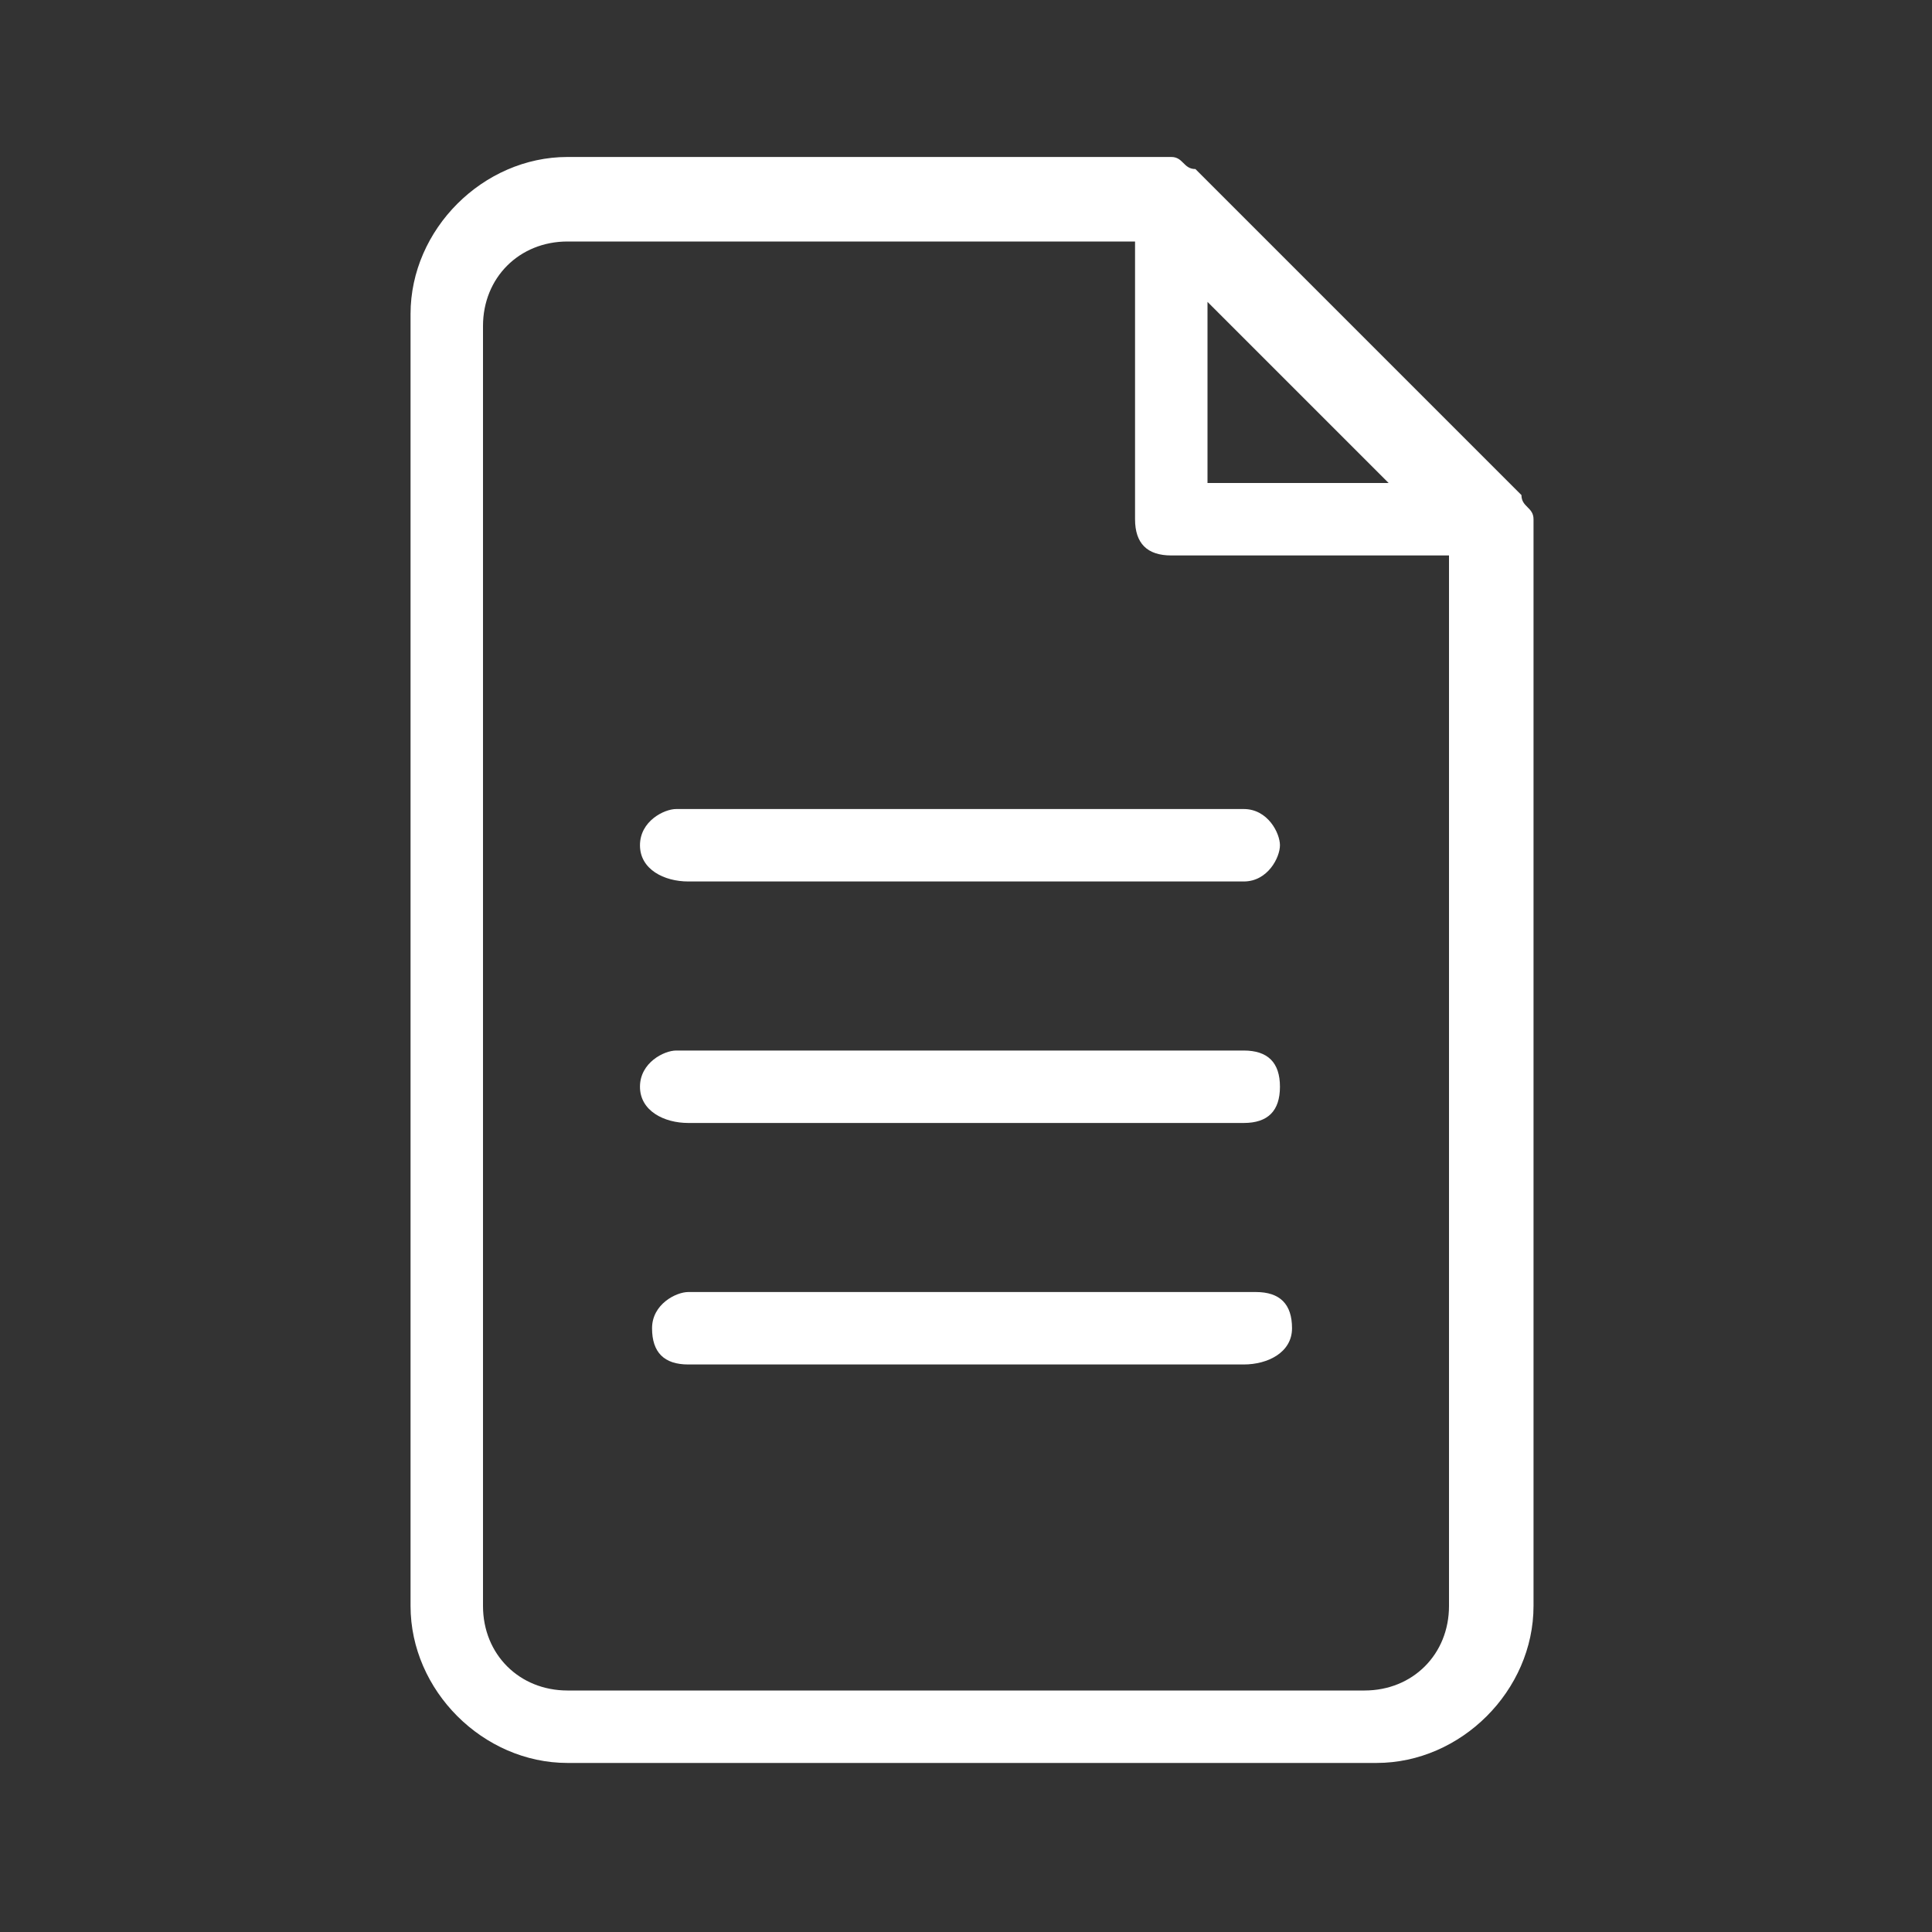
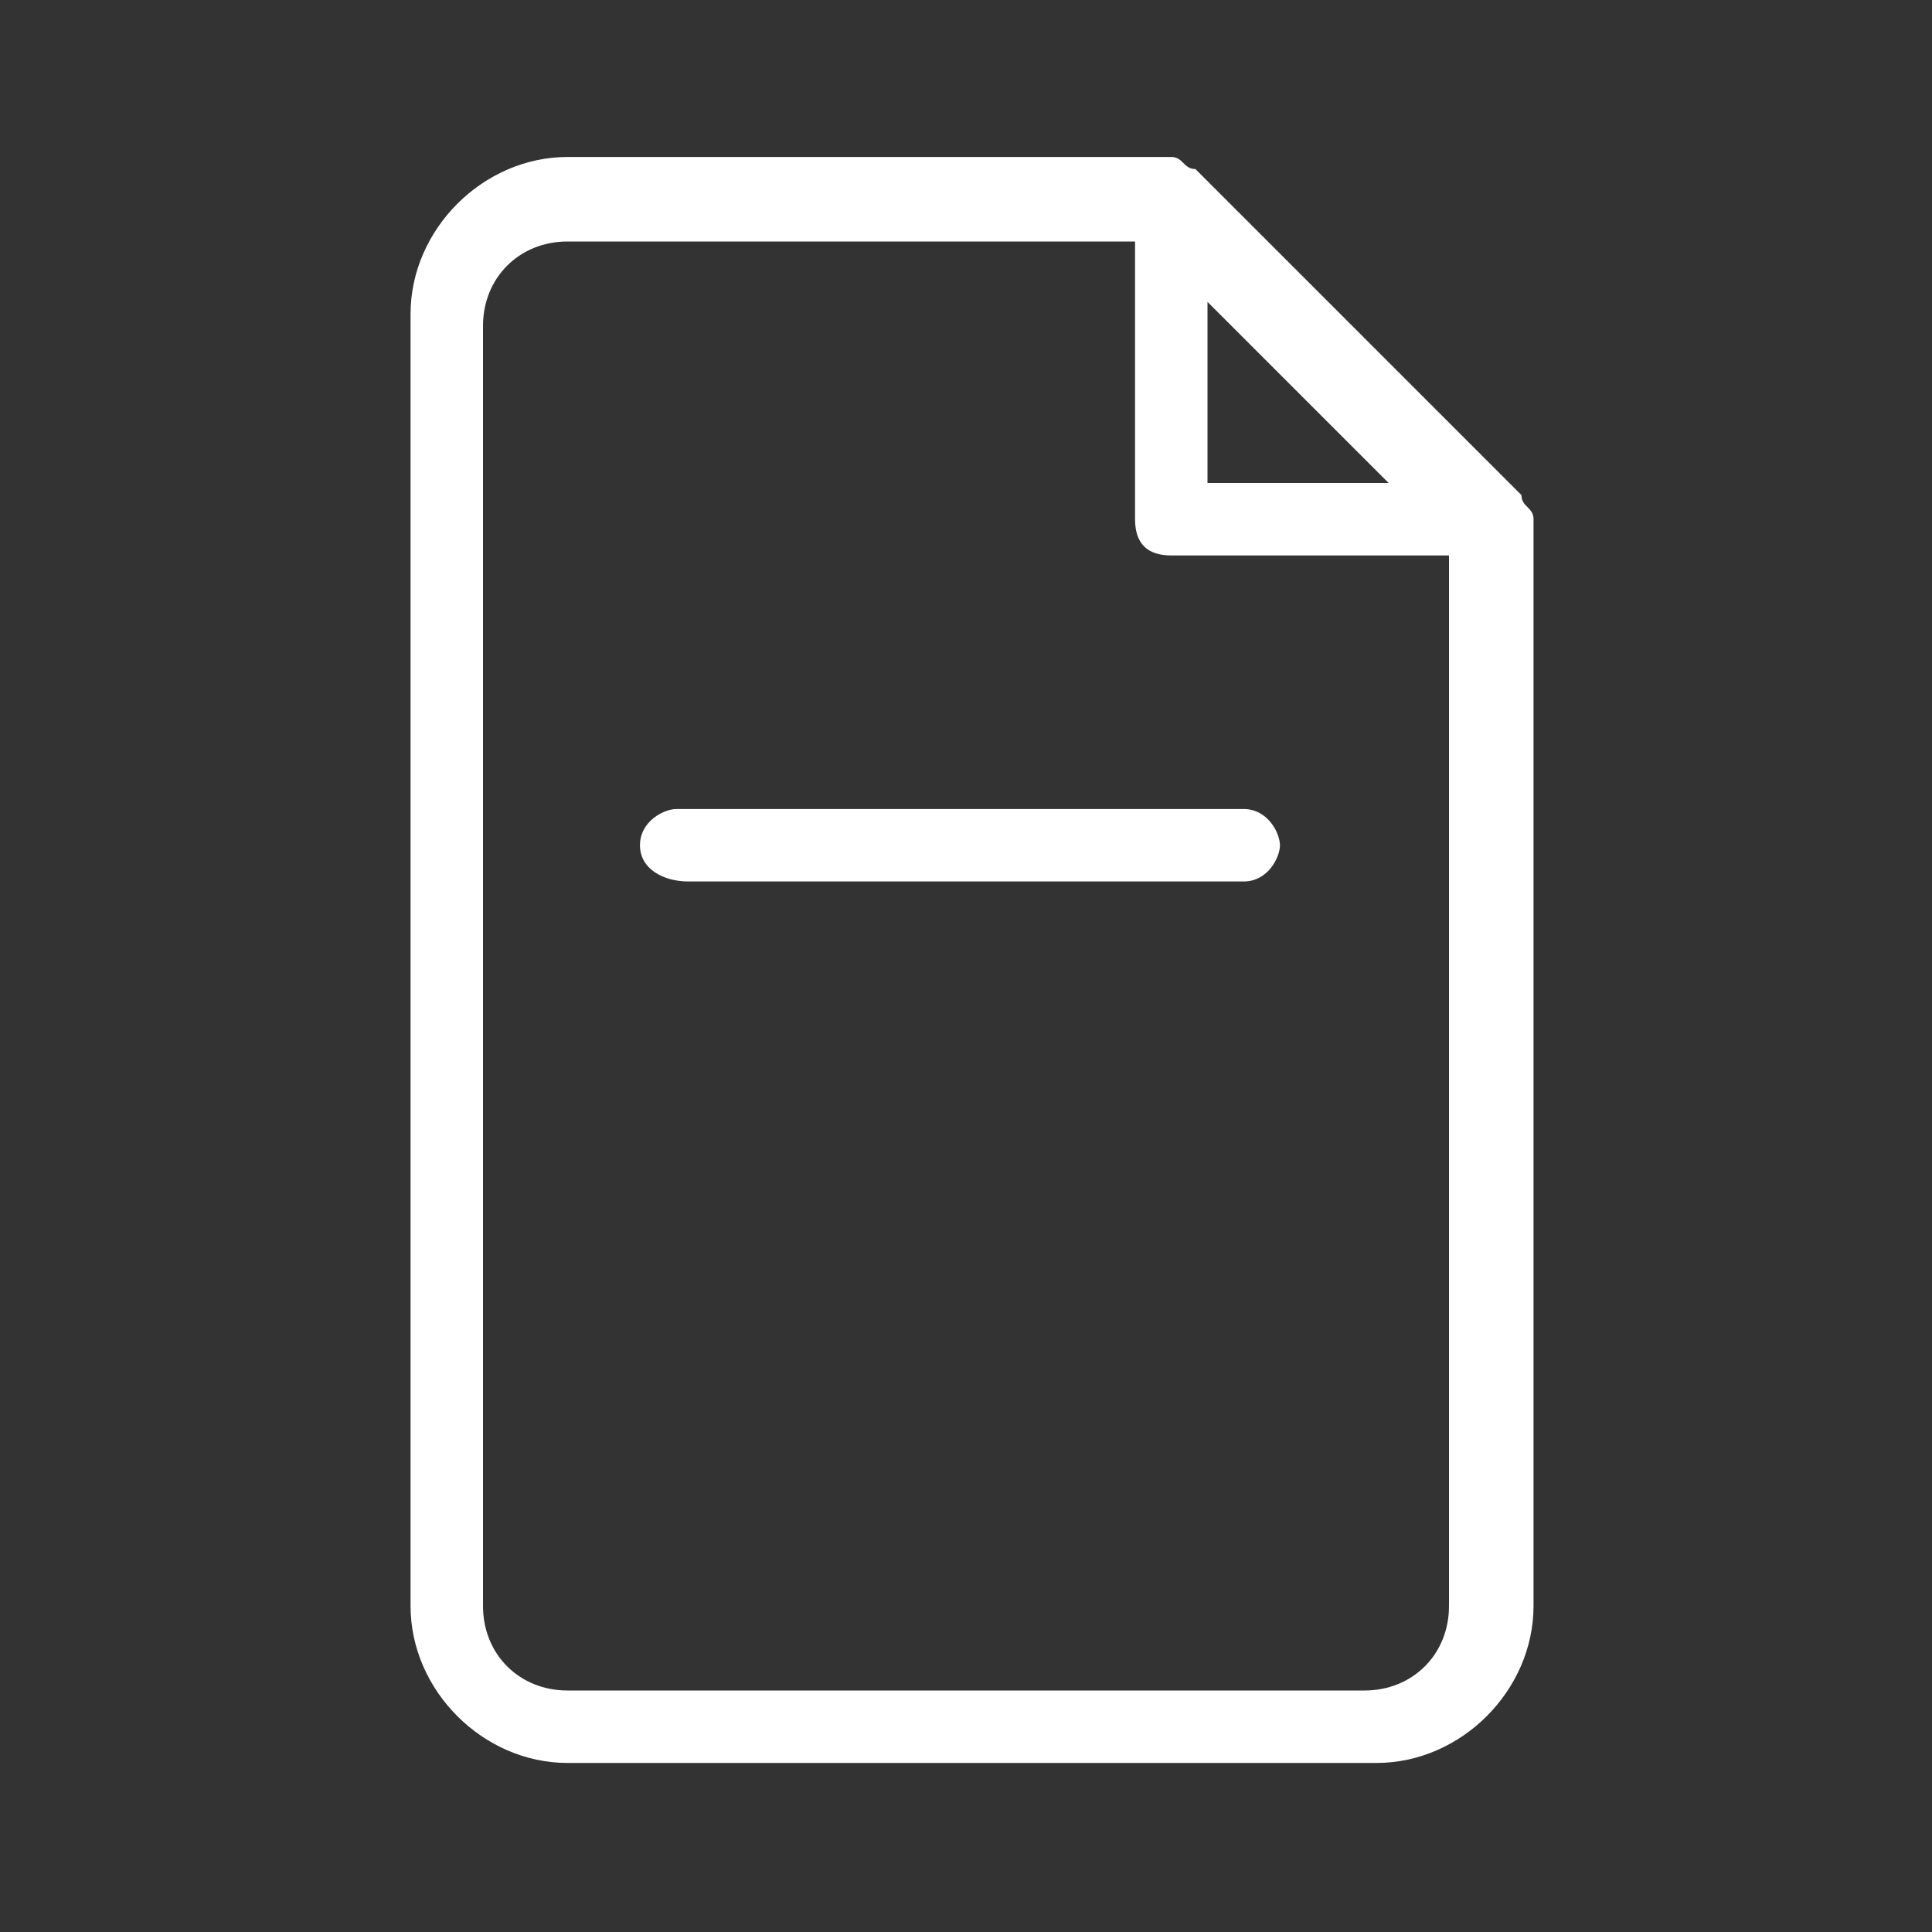
<svg xmlns="http://www.w3.org/2000/svg" version="1.1" id="Ebene_4" x="0px" y="0px" viewBox="0 0 16 16" style="enable-background:new 0 0 16 16;" xml:space="preserve">
  <rect x="0" y="0" width="16" height="16" fill="#333333" stroke="none" />
  <style type="text/css">
	.st0{fill:#FFFFFF;}
</style>
  <path class="st0" d="M10.3,7.3H5.7C5.5,7.3,5.3,7.2,5.3,7s0.2-0.3,0.3-0.3h4.7c0.2,0,0.3,0.2,0.3,0.3S10.5,7.3,10.3,7.3z" />
-   <path class="st0" d="M10.3,9.3H5.7C5.5,9.3,5.3,9.2,5.3,9s0.2-0.3,0.3-0.3h4.7c0.2,0,0.3,0.1,0.3,0.3S10.5,9.3,10.3,9.3z" />
-   <path class="st0" d="M10.3,11.3H5.7c-0.2,0-0.3-0.1-0.3-0.3s0.2-0.3,0.3-0.3h4.7c0.2,0,0.3,0.1,0.3,0.3S10.5,11.3,10.3,11.3z" />
-   <path class="st0" d="M12.6,4.1L9.9,1.4C9.8,1.4,9.8,1.3,9.7,1.3h-5c-0.7,0-1.3,0.6-1.3,1.3v10.7c0,0.7,0.6,1.3,1.3,1.3h6.7  c0.7,0,1.3-0.6,1.3-1.3v-9C12.7,4.2,12.6,4.2,12.6,4.1z M10,2.5L11.5,4H10V2.5z M11.3,14H4.7C4.3,14,4,13.7,4,13.3V2.7  C4,2.3,4.3,2,4.7,2h4.7v2.3c0,0.2,0.1,0.3,0.3,0.3H12v8.7C12,13.7,11.7,14,11.3,14z" />
+   <path class="st0" d="M12.6,4.1L9.9,1.4C9.8,1.4,9.8,1.3,9.7,1.3h-5c-0.7,0-1.3,0.6-1.3,1.3v10.7c0,0.7,0.6,1.3,1.3,1.3h6.7  c0.7,0,1.3-0.6,1.3-1.3v-9C12.7,4.2,12.6,4.2,12.6,4.1z M10,2.5L11.5,4H10V2.5M11.3,14H4.7C4.3,14,4,13.7,4,13.3V2.7  C4,2.3,4.3,2,4.7,2h4.7v2.3c0,0.2,0.1,0.3,0.3,0.3H12v8.7C12,13.7,11.7,14,11.3,14z" />
</svg>